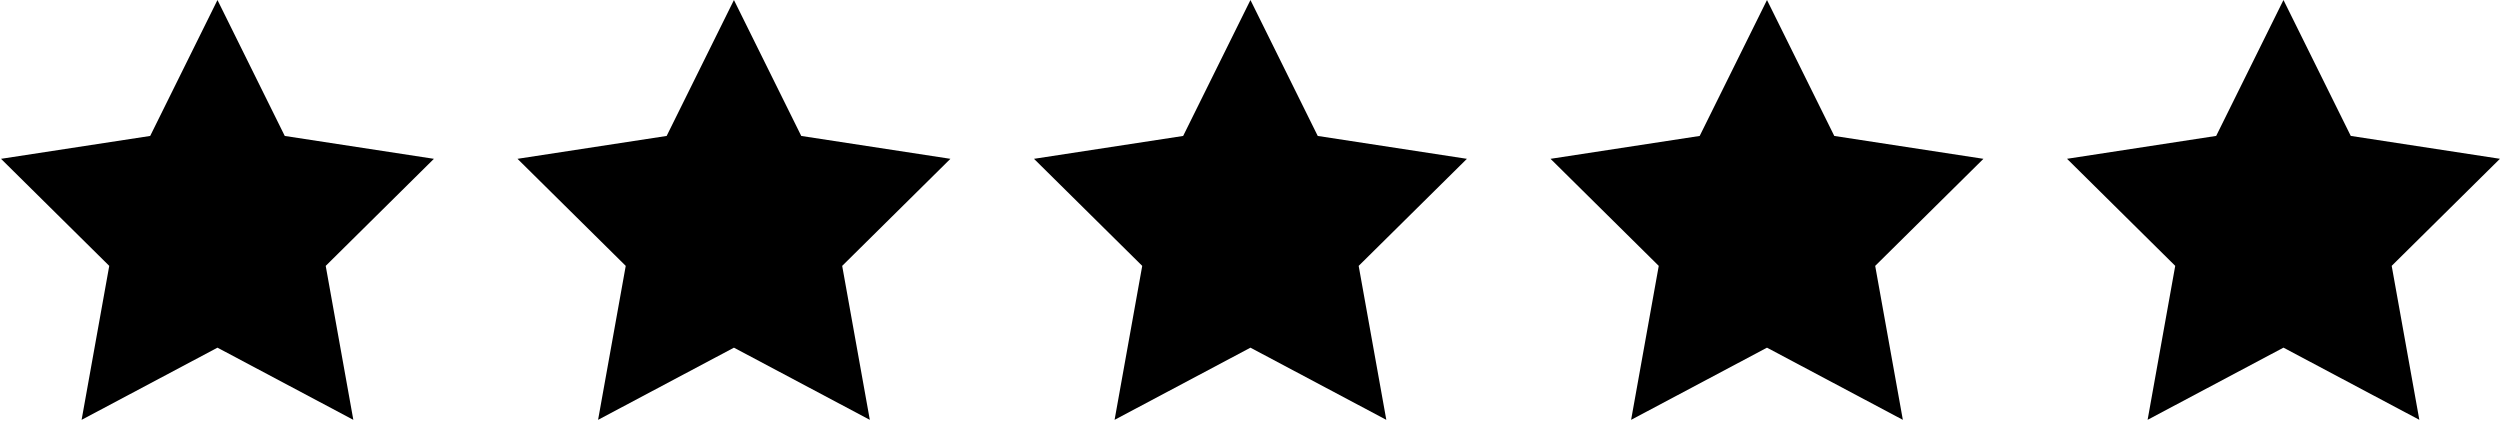
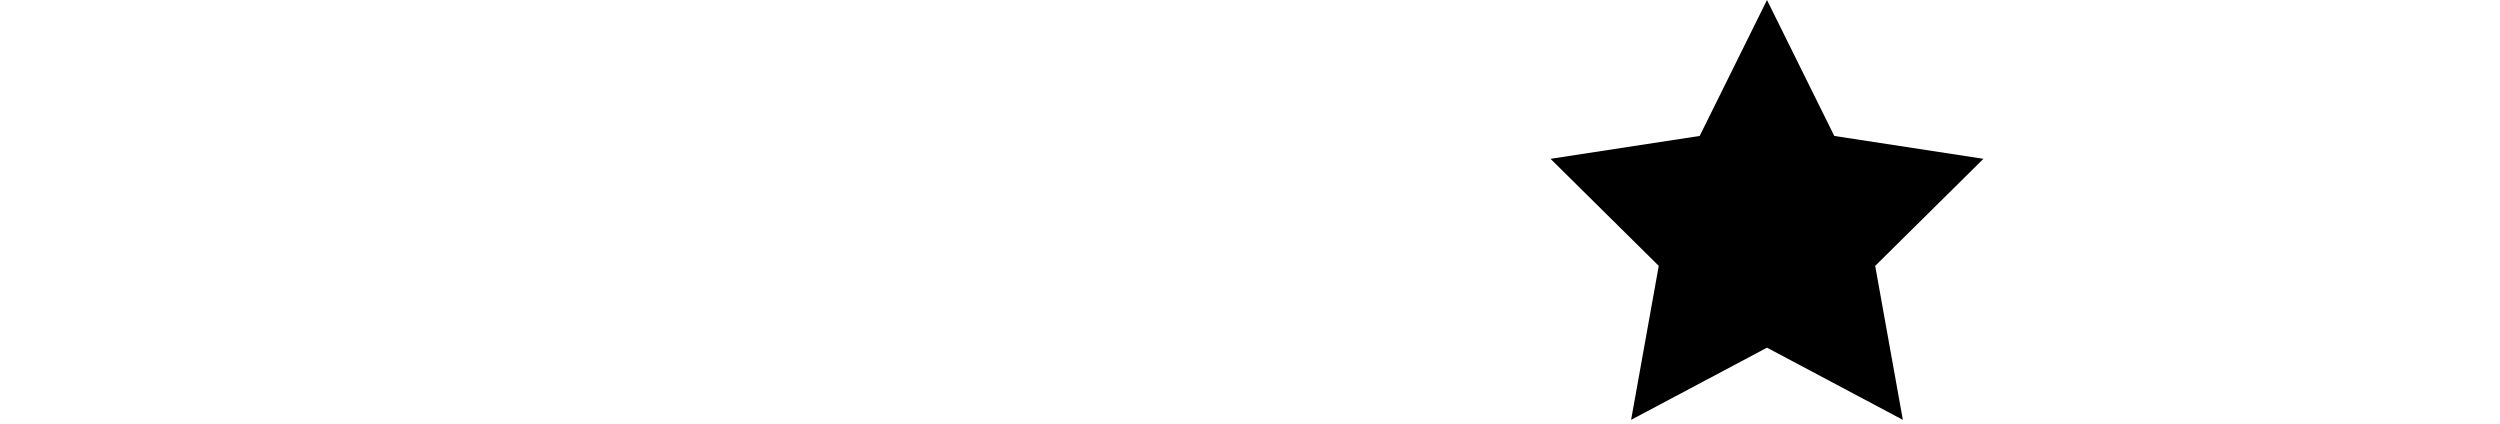
<svg xmlns="http://www.w3.org/2000/svg" width="661" height="112" viewBox="0 0 661 112">
-   <path d="M75.291 35.944L57.499 0.007L39.707 35.944L0.265 41.991L28.885 70.298L21.577 111.006L57.499 91.923L93.42 111.006L86.118 70.298L114.727 41.991L75.291 35.944Z" />
-   <path d="M211.851 35.944L194.054 0.007L176.262 35.944L136.825 41.991L165.445 70.298L158.132 111.006L194.054 91.923L229.98 111.006L222.673 70.298L251.288 41.991L211.851 35.944Z" />
-   <path d="M348.411 35.944L330.619 0.007L312.827 35.944L273.385 41.991L302.005 70.298L294.697 111.006L330.619 91.923L366.54 111.006L359.233 70.298L387.853 41.991L348.411 35.944Z" />
  <path d="M484.985 35.944L467.193 0.007L449.395 35.944L409.958 41.991L438.573 70.298L431.265 111.006L467.192 91.923L503.113 111.006L495.801 70.298L524.421 41.991L484.985 35.944Z" />
-   <path d="M660.985 41.984L621.542 35.937L603.75 0L585.958 35.937L546.521 41.984L575.13 70.291L567.828 110.999L603.749 91.916L639.671 110.999L632.363 70.291L660.985 41.984Z" />
</svg>